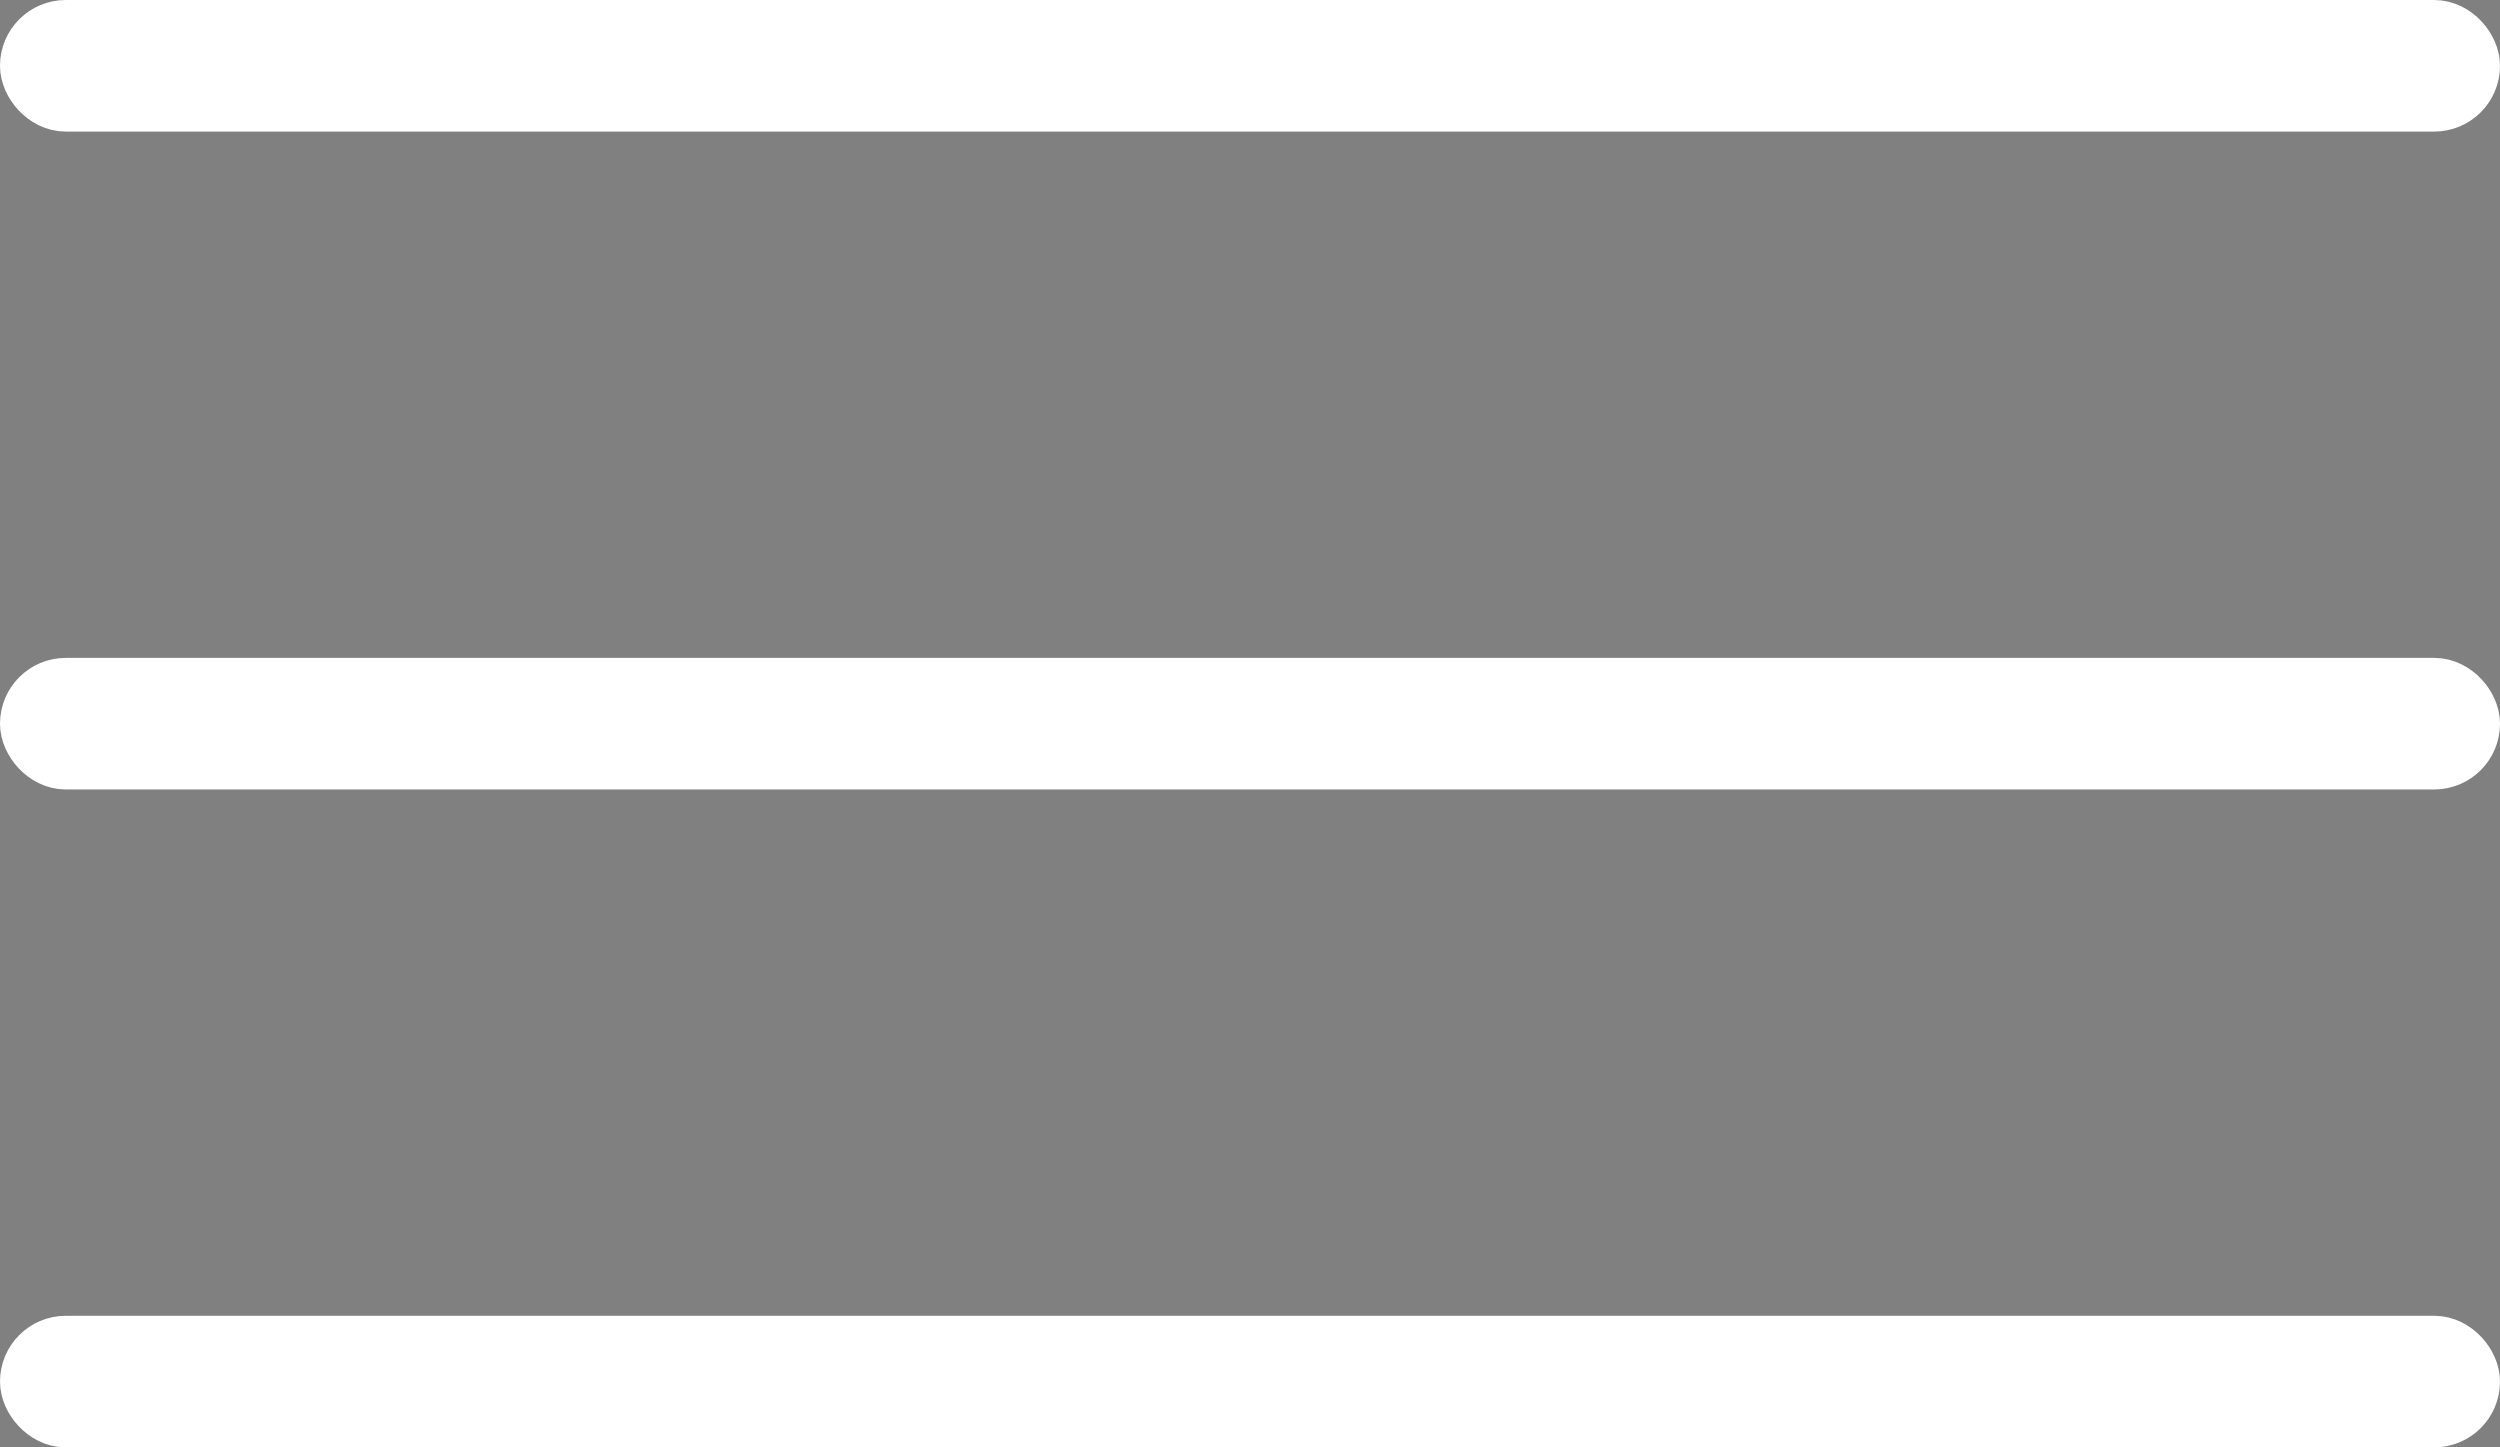
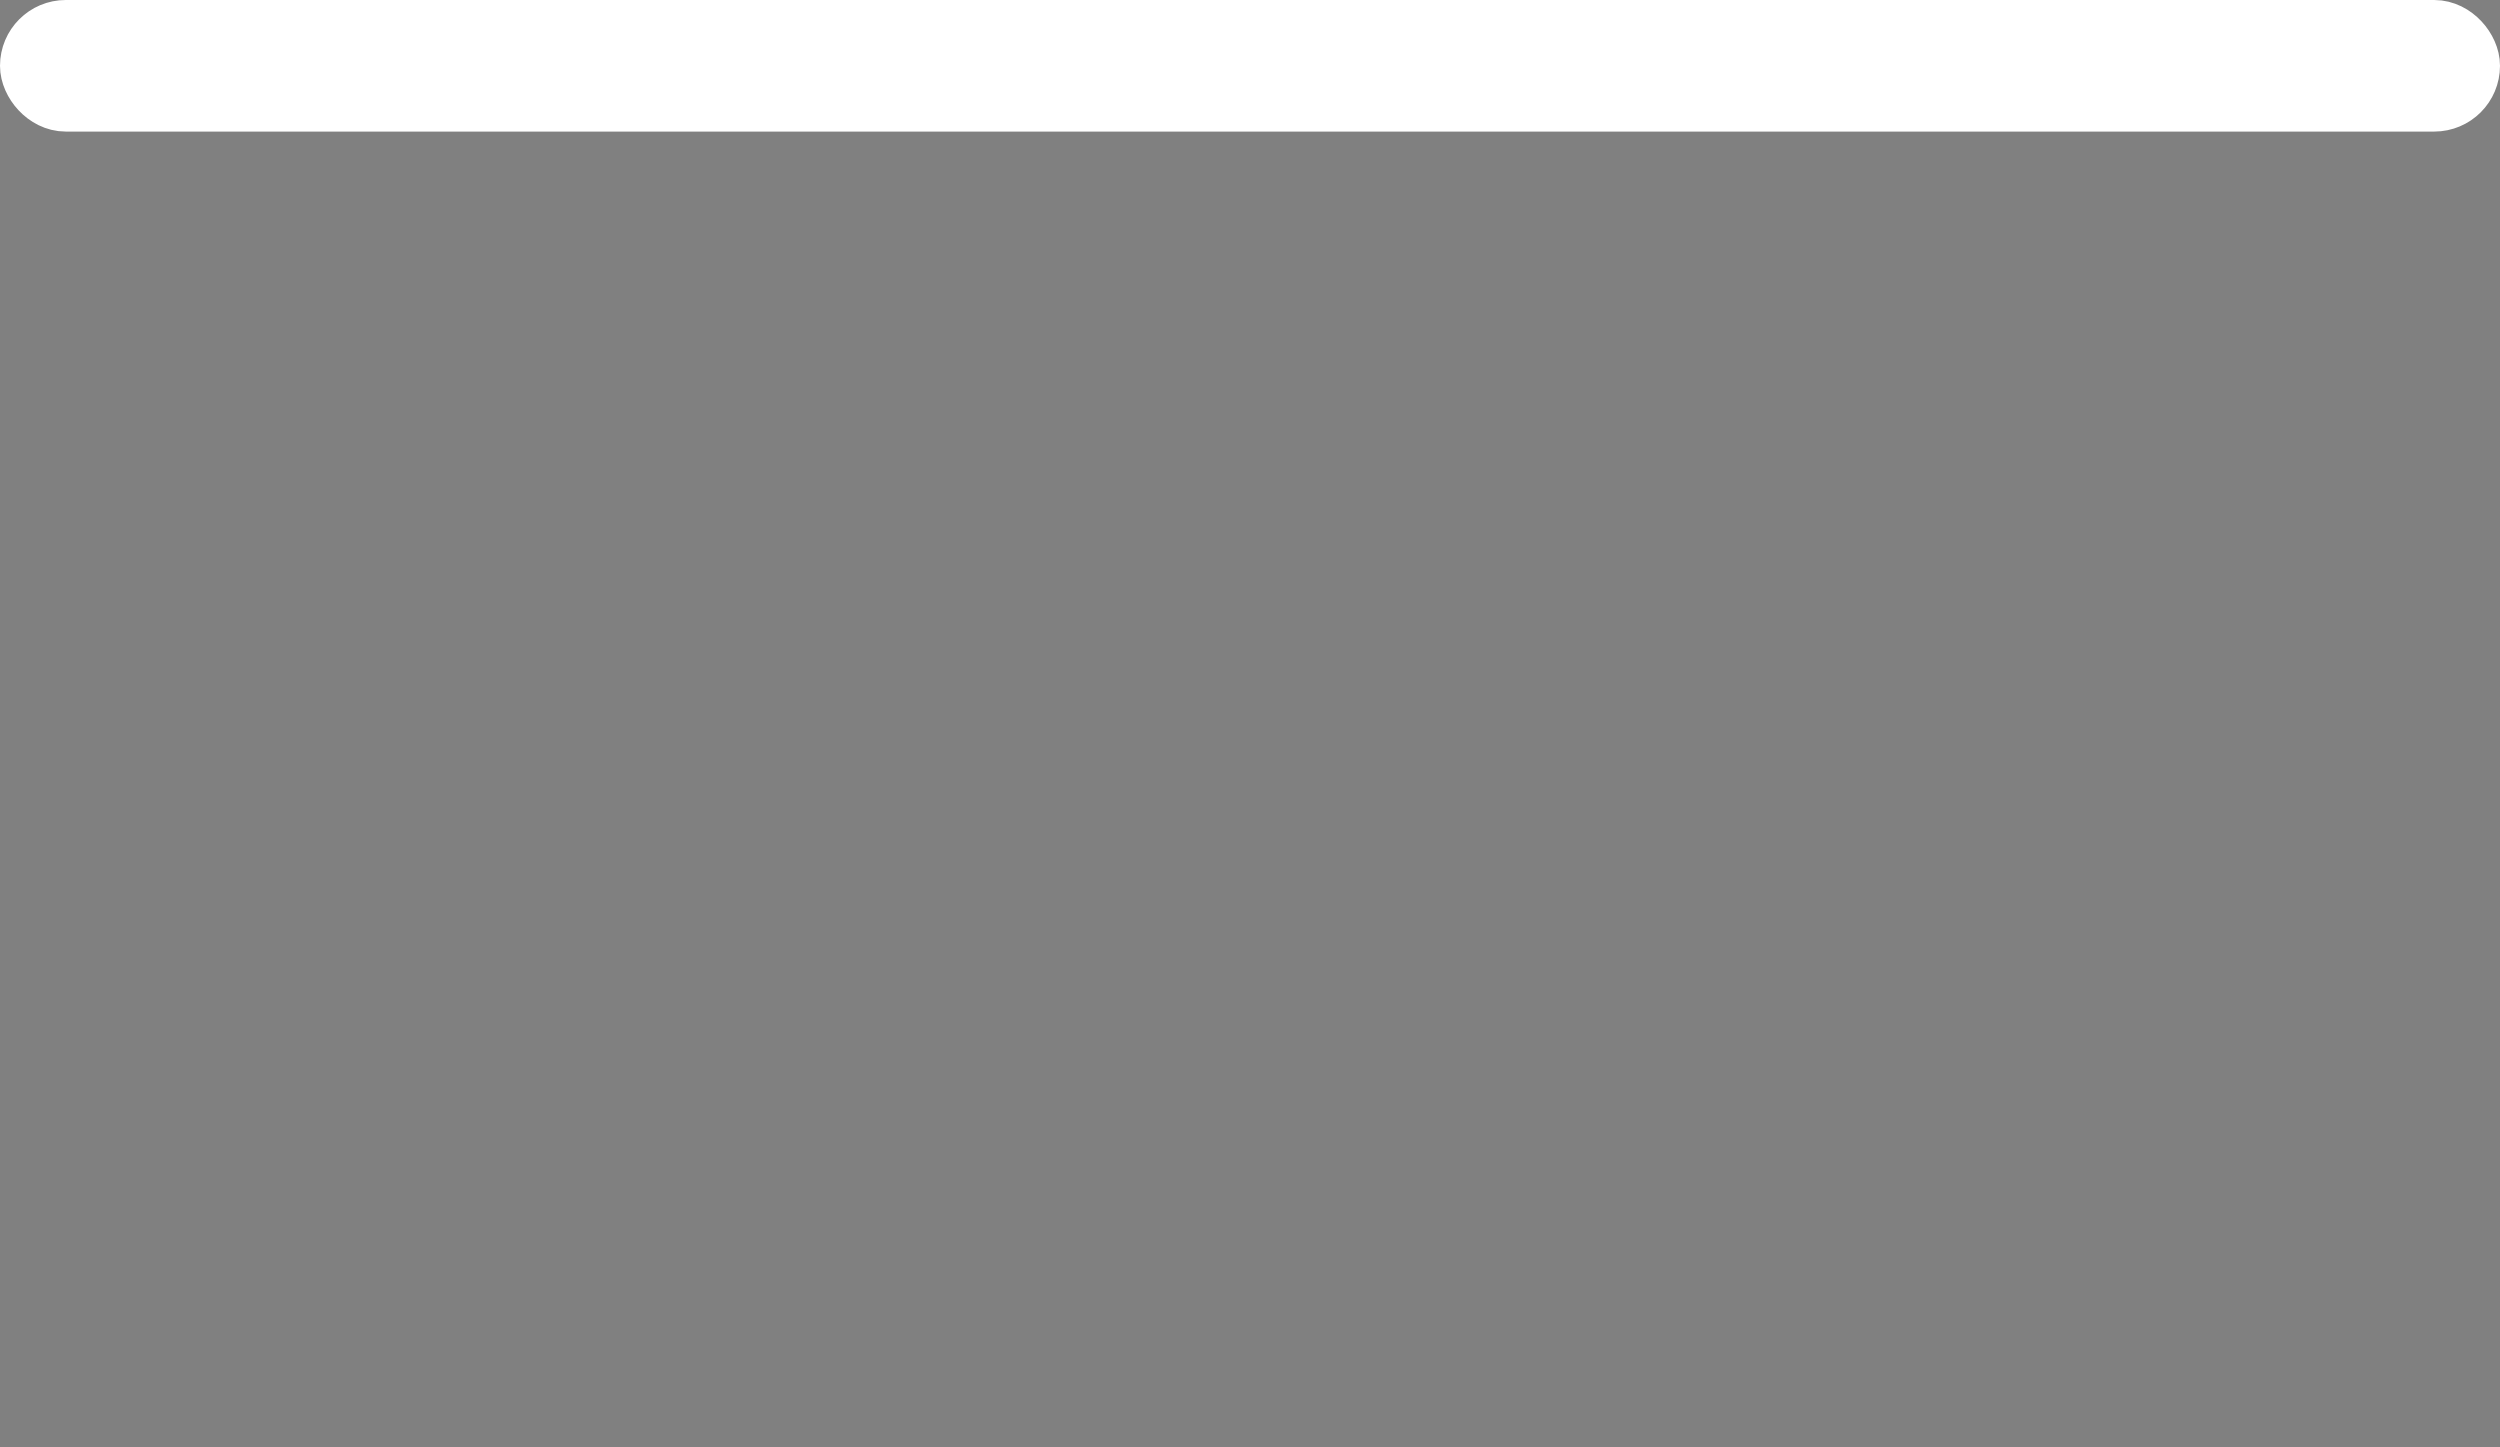
<svg xmlns="http://www.w3.org/2000/svg" width="38" height="22" viewBox="0 0 38 22" fill="none">
  <rect x="0" y="0" width="38" height="22" fill="#808080" stroke="none" />
-   <rect x="0.5" y="20.5" width="37" height="1" rx="0.5" fill="black" stroke="white" />
-   <rect x="0.5" y="10.5" width="37" height="1" rx="0.5" fill="black" stroke="white" />
  <rect x="0.5" y="0.5" width="37" height="1" rx="0.5" fill="black" stroke="white" />
</svg>